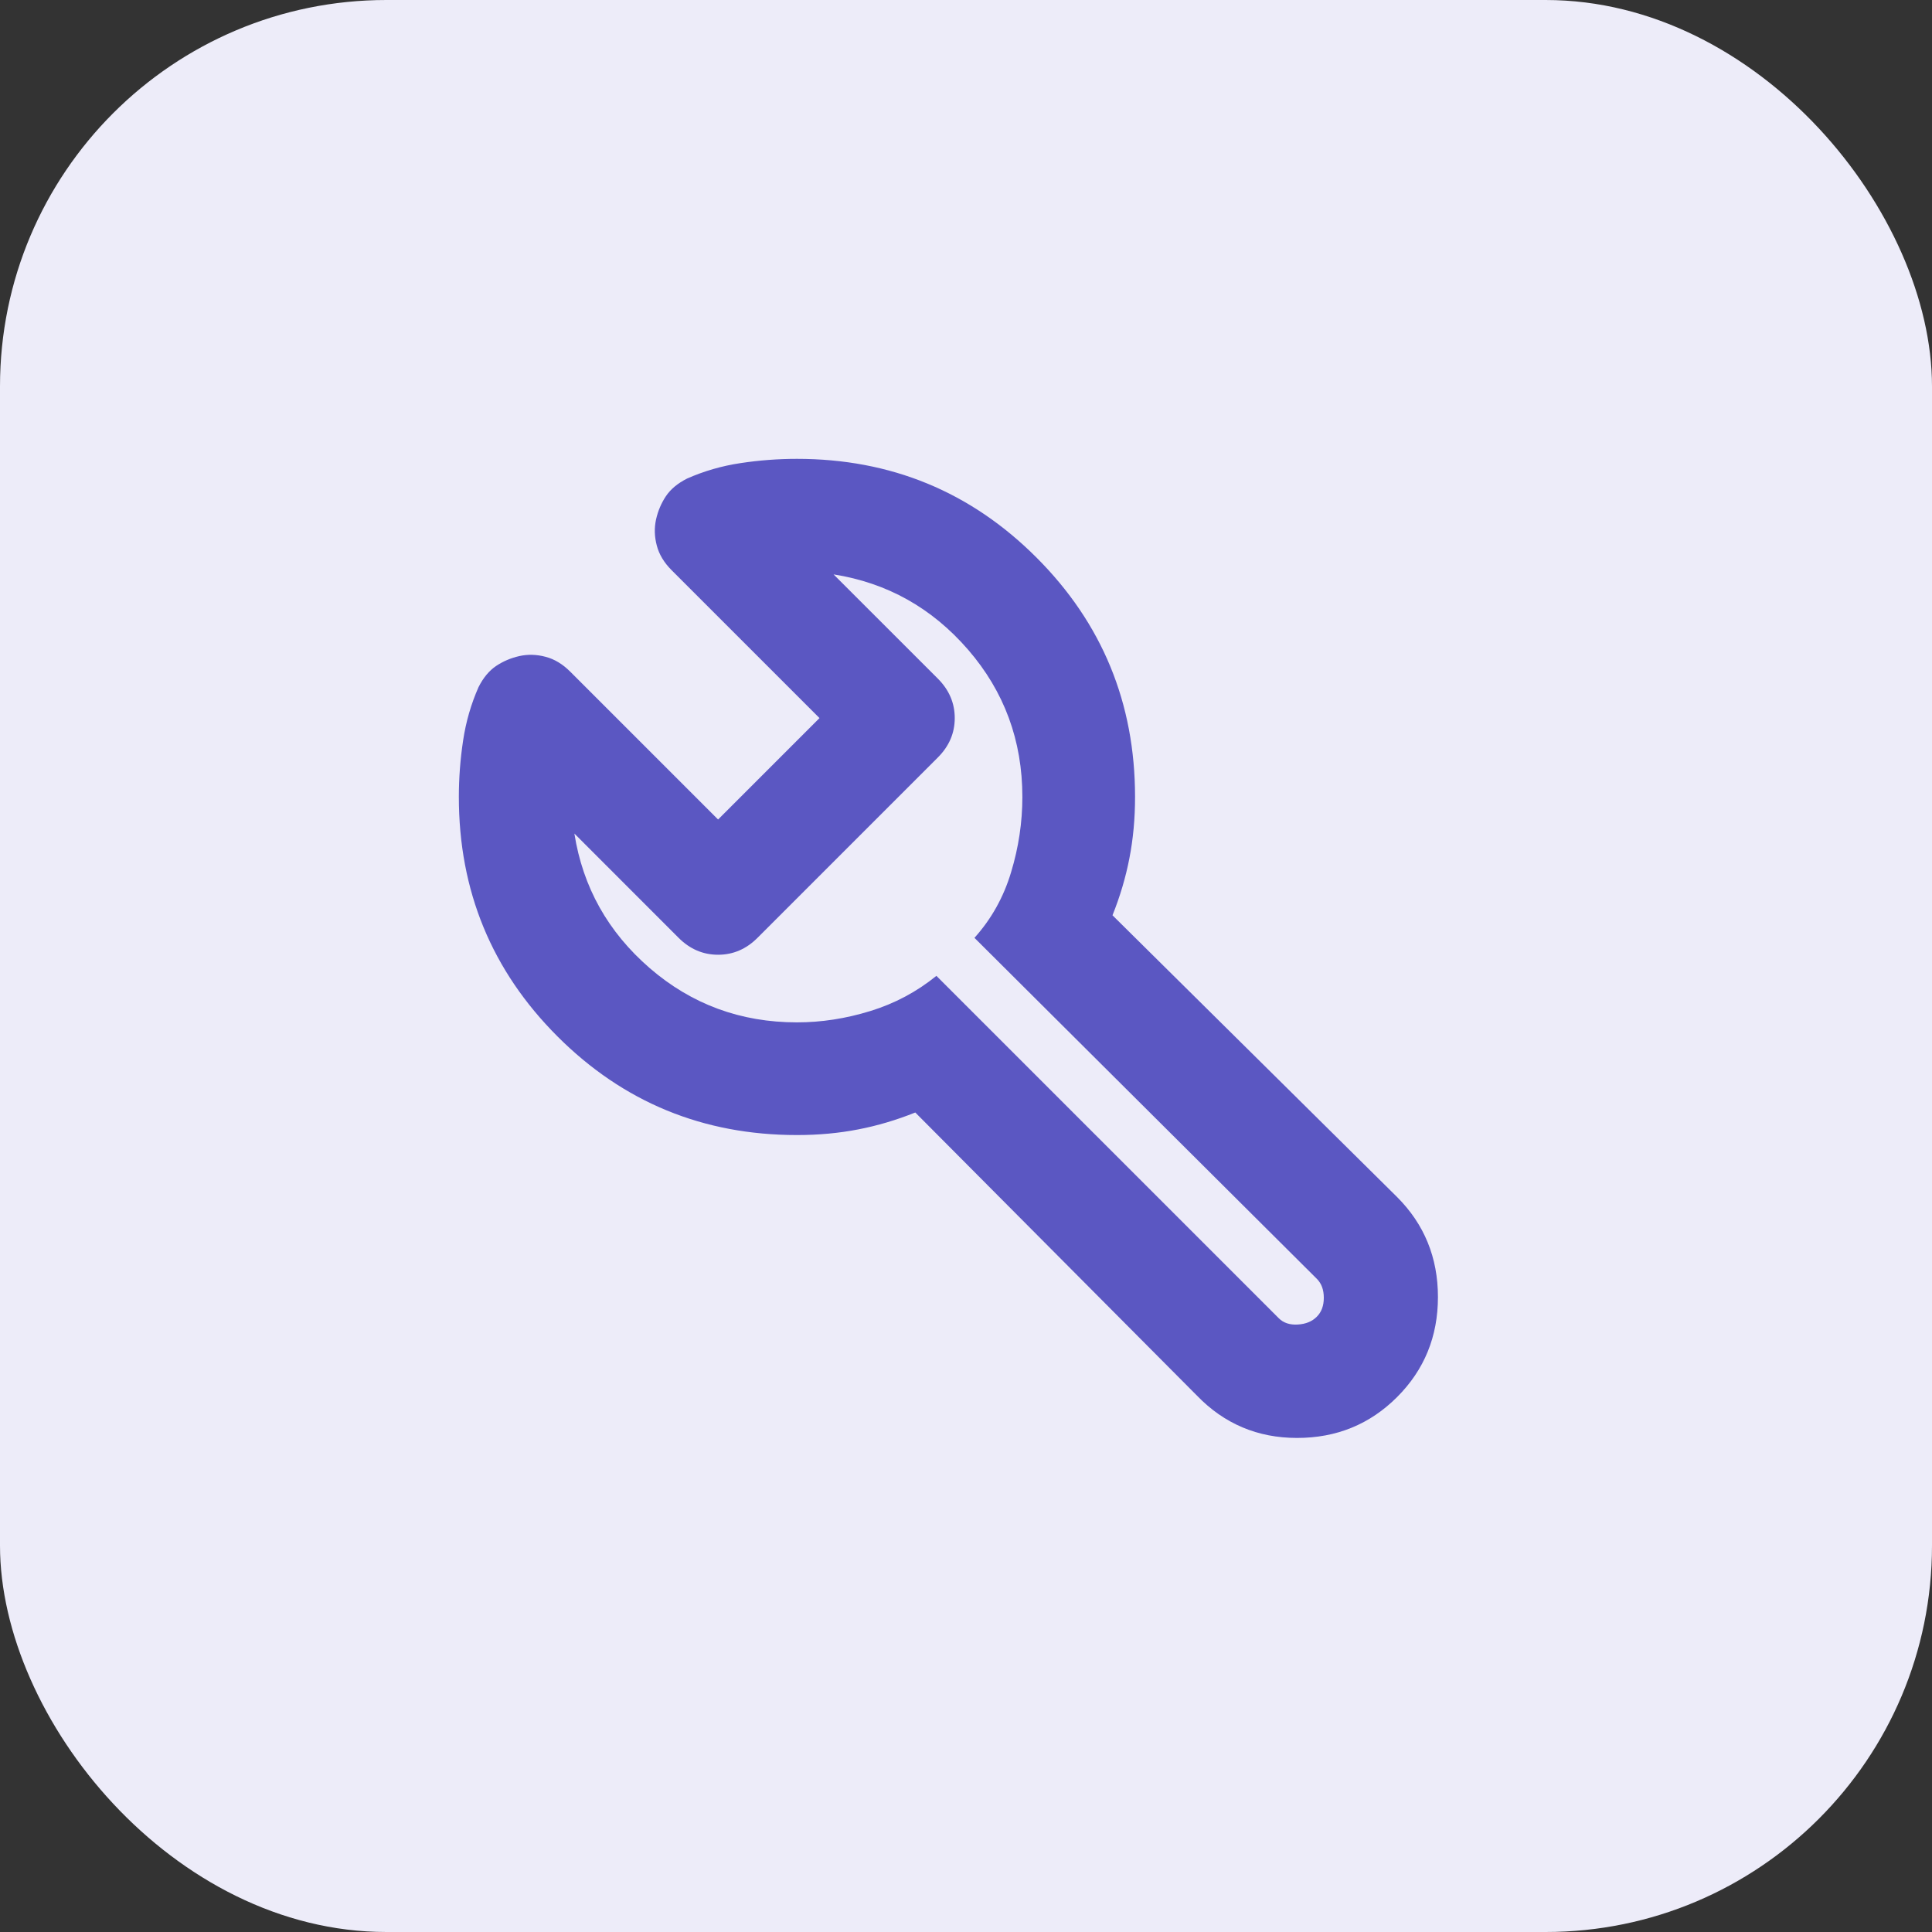
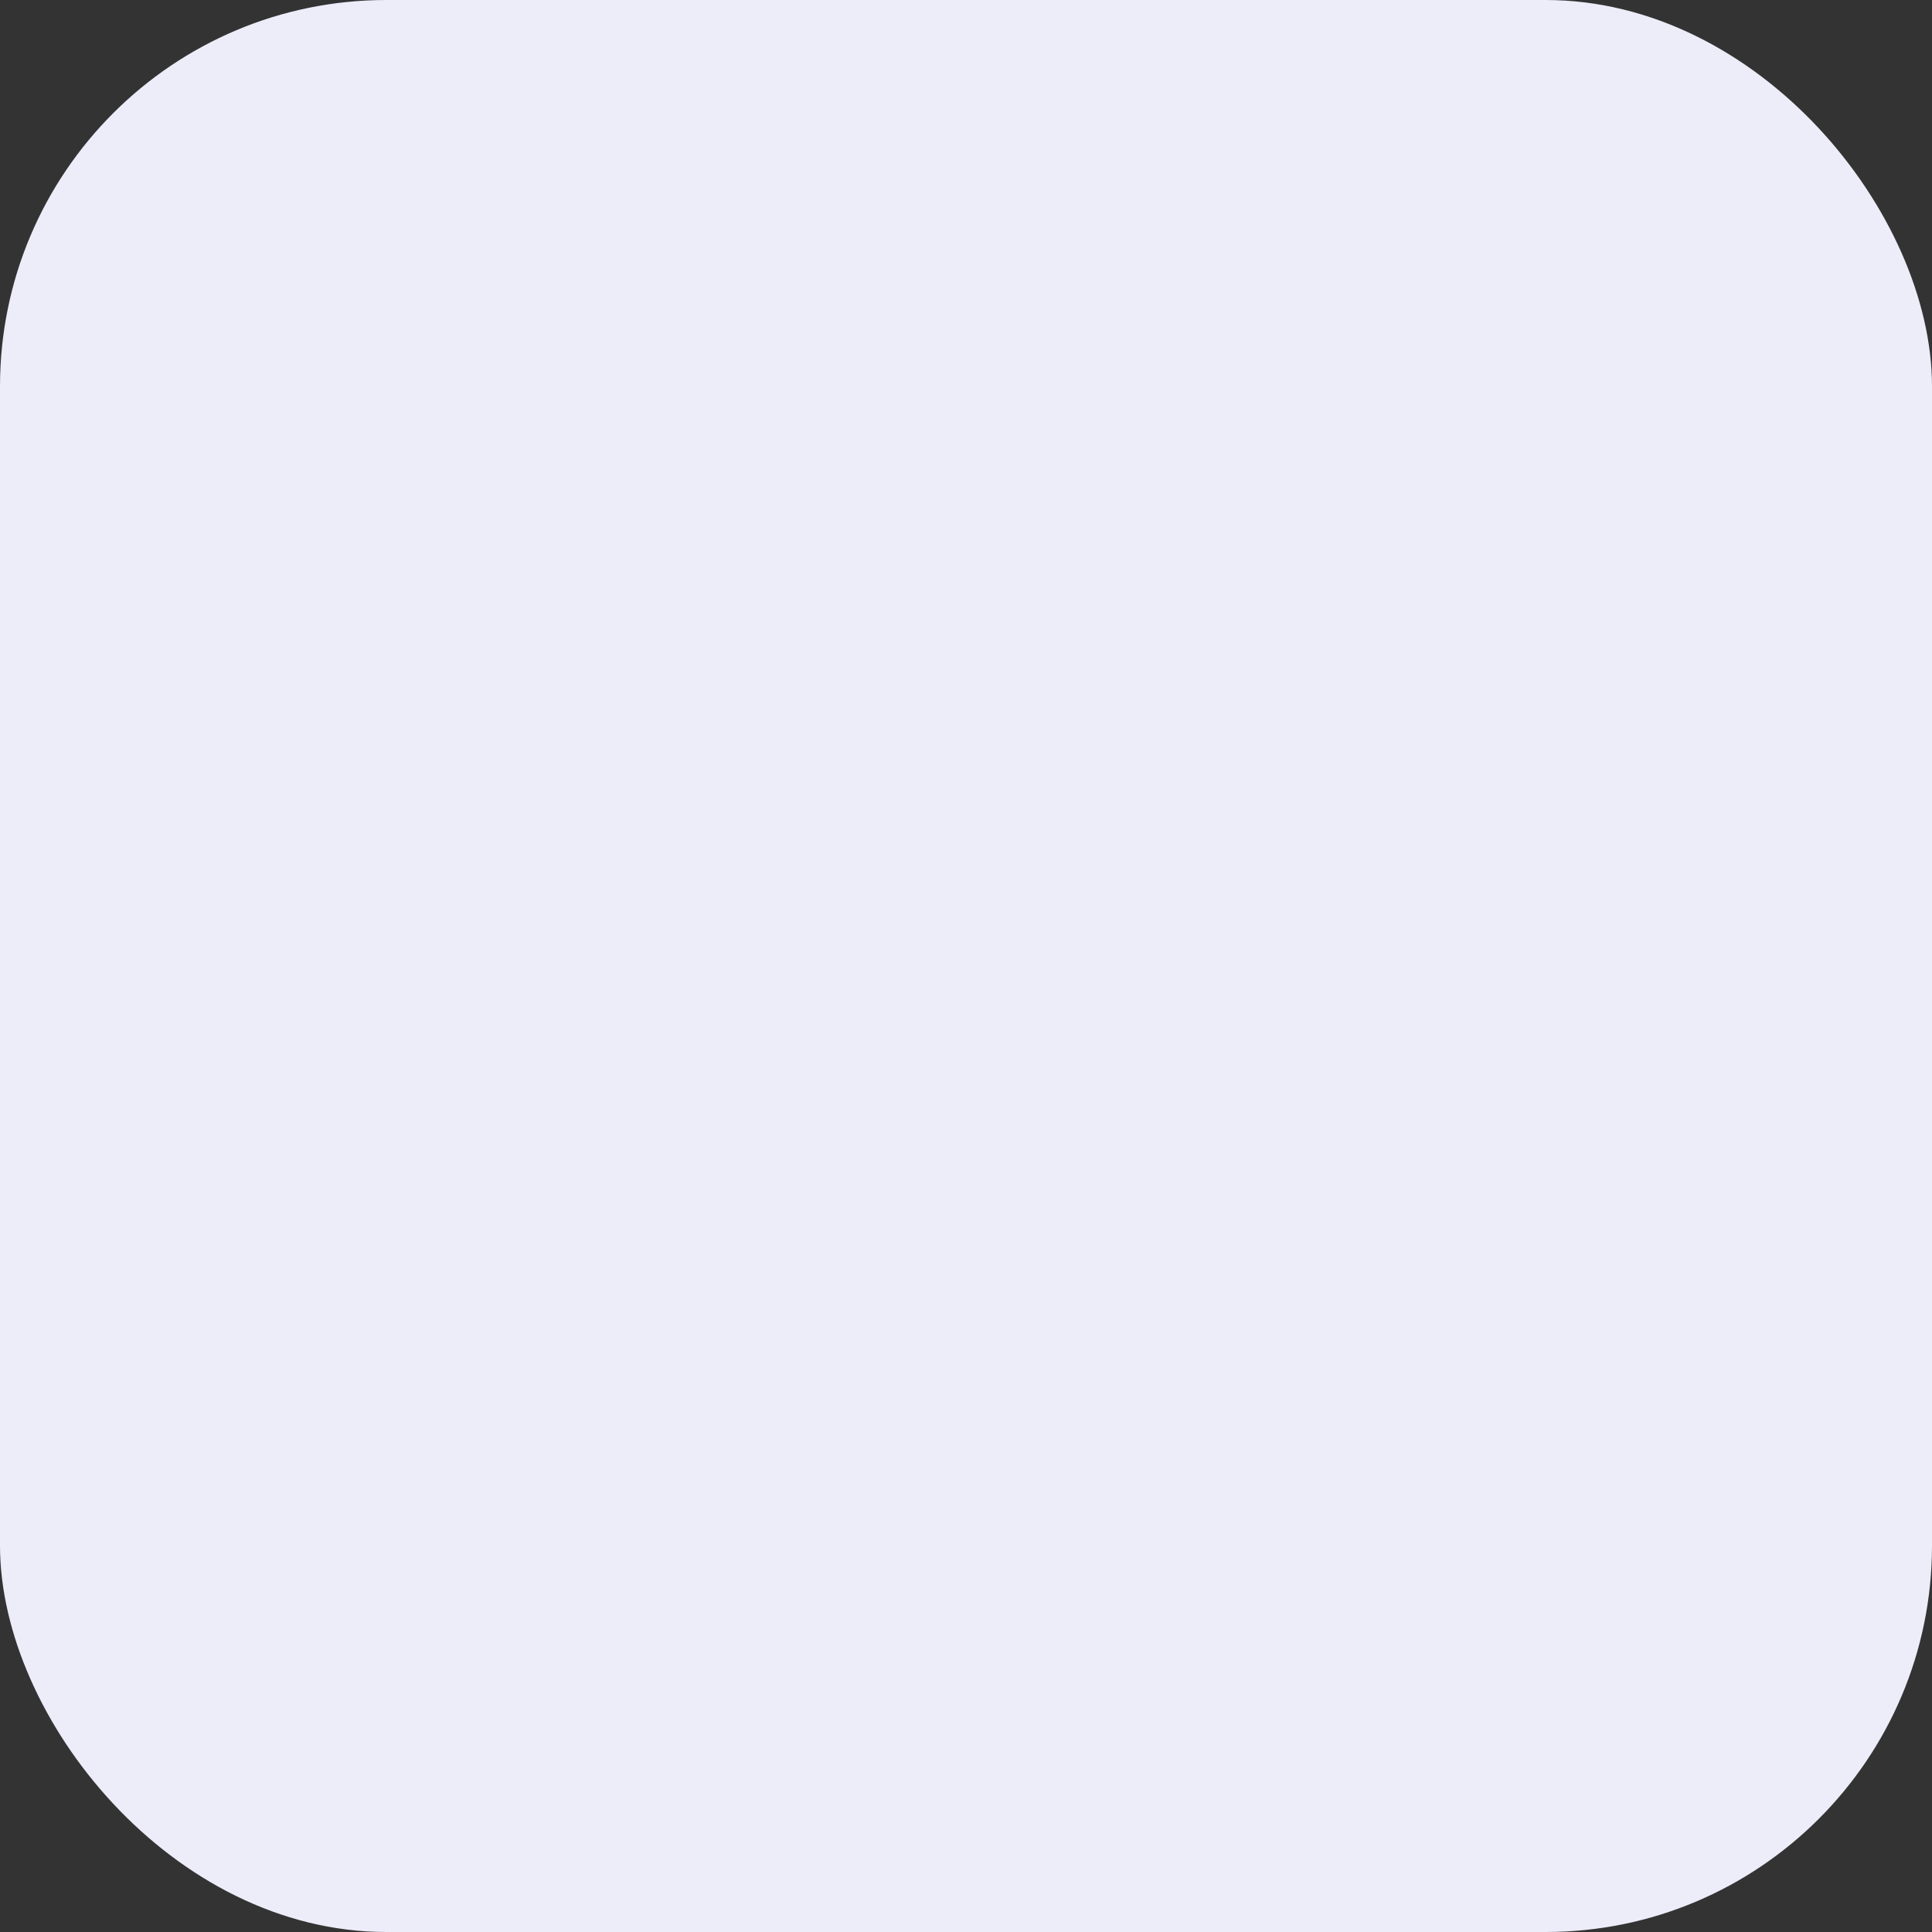
<svg xmlns="http://www.w3.org/2000/svg" width="40" height="40" viewBox="0 0 40 40" fill="none">
  <rect x="0" y="0" width="40" height="40" fill="#333333" stroke="none" />
  <rect width="40" height="40" rx="8" fill="#EDECF9" />
  <mask id="mask0_16112_6405" style="mask-type:alpha" maskUnits="userSpaceOnUse" x="6" y="6" width="28" height="28">
    <rect x="6" y="6" width="28" height="28" fill="#D9D9D9" />
  </mask>
  <g mask="url(#mask0_16112_6405)">
-     <path d="M16.5 23.5C14.556 23.5 12.903 22.819 11.542 21.458C10.181 20.097 9.5 18.444 9.5 16.5C9.5 16.111 9.529 15.722 9.588 15.333C9.646 14.944 9.753 14.575 9.908 14.225C10.006 14.031 10.127 13.885 10.273 13.787C10.419 13.69 10.579 13.622 10.754 13.583C10.929 13.544 11.109 13.549 11.294 13.598C11.479 13.646 11.649 13.749 11.804 13.904L14.867 16.967L16.967 14.867L13.904 11.804C13.749 11.649 13.646 11.479 13.598 11.294C13.549 11.109 13.544 10.929 13.583 10.754C13.622 10.579 13.69 10.419 13.787 10.273C13.885 10.127 14.031 10.006 14.225 9.908C14.575 9.753 14.944 9.646 15.333 9.588C15.722 9.529 16.111 9.5 16.5 9.5C18.444 9.5 20.097 10.181 21.458 11.542C22.819 12.903 23.5 14.556 23.5 16.5C23.5 16.947 23.461 17.37 23.383 17.769C23.306 18.167 23.189 18.561 23.033 18.95L28.925 24.783C29.489 25.347 29.771 26.038 29.771 26.854C29.771 27.671 29.489 28.361 28.925 28.925C28.361 29.489 27.671 29.771 26.854 29.771C26.038 29.771 25.347 29.479 24.783 28.896L18.95 23.033C18.561 23.189 18.167 23.306 17.769 23.383C17.37 23.461 16.947 23.5 16.5 23.5ZM16.5 21.167C17.006 21.167 17.511 21.089 18.017 20.933C18.522 20.778 18.979 20.535 19.387 20.204L26.475 27.292C26.572 27.389 26.703 27.433 26.869 27.423C27.034 27.413 27.165 27.36 27.262 27.262C27.36 27.165 27.408 27.034 27.408 26.869C27.408 26.703 27.36 26.572 27.262 26.475L20.175 19.417C20.525 19.028 20.778 18.576 20.933 18.06C21.089 17.545 21.167 17.025 21.167 16.5C21.167 15.333 20.792 14.317 20.044 13.452C19.295 12.587 18.367 12.067 17.258 11.892L19.417 14.05C19.65 14.283 19.767 14.556 19.767 14.867C19.767 15.178 19.65 15.45 19.417 15.683L15.683 19.417C15.45 19.65 15.178 19.767 14.867 19.767C14.556 19.767 14.283 19.65 14.05 19.417L11.892 17.258C12.067 18.367 12.587 19.295 13.452 20.044C14.317 20.792 15.333 21.167 16.5 21.167Z" fill="#5B57C2" />
-   </g>
+     </g>
</svg>